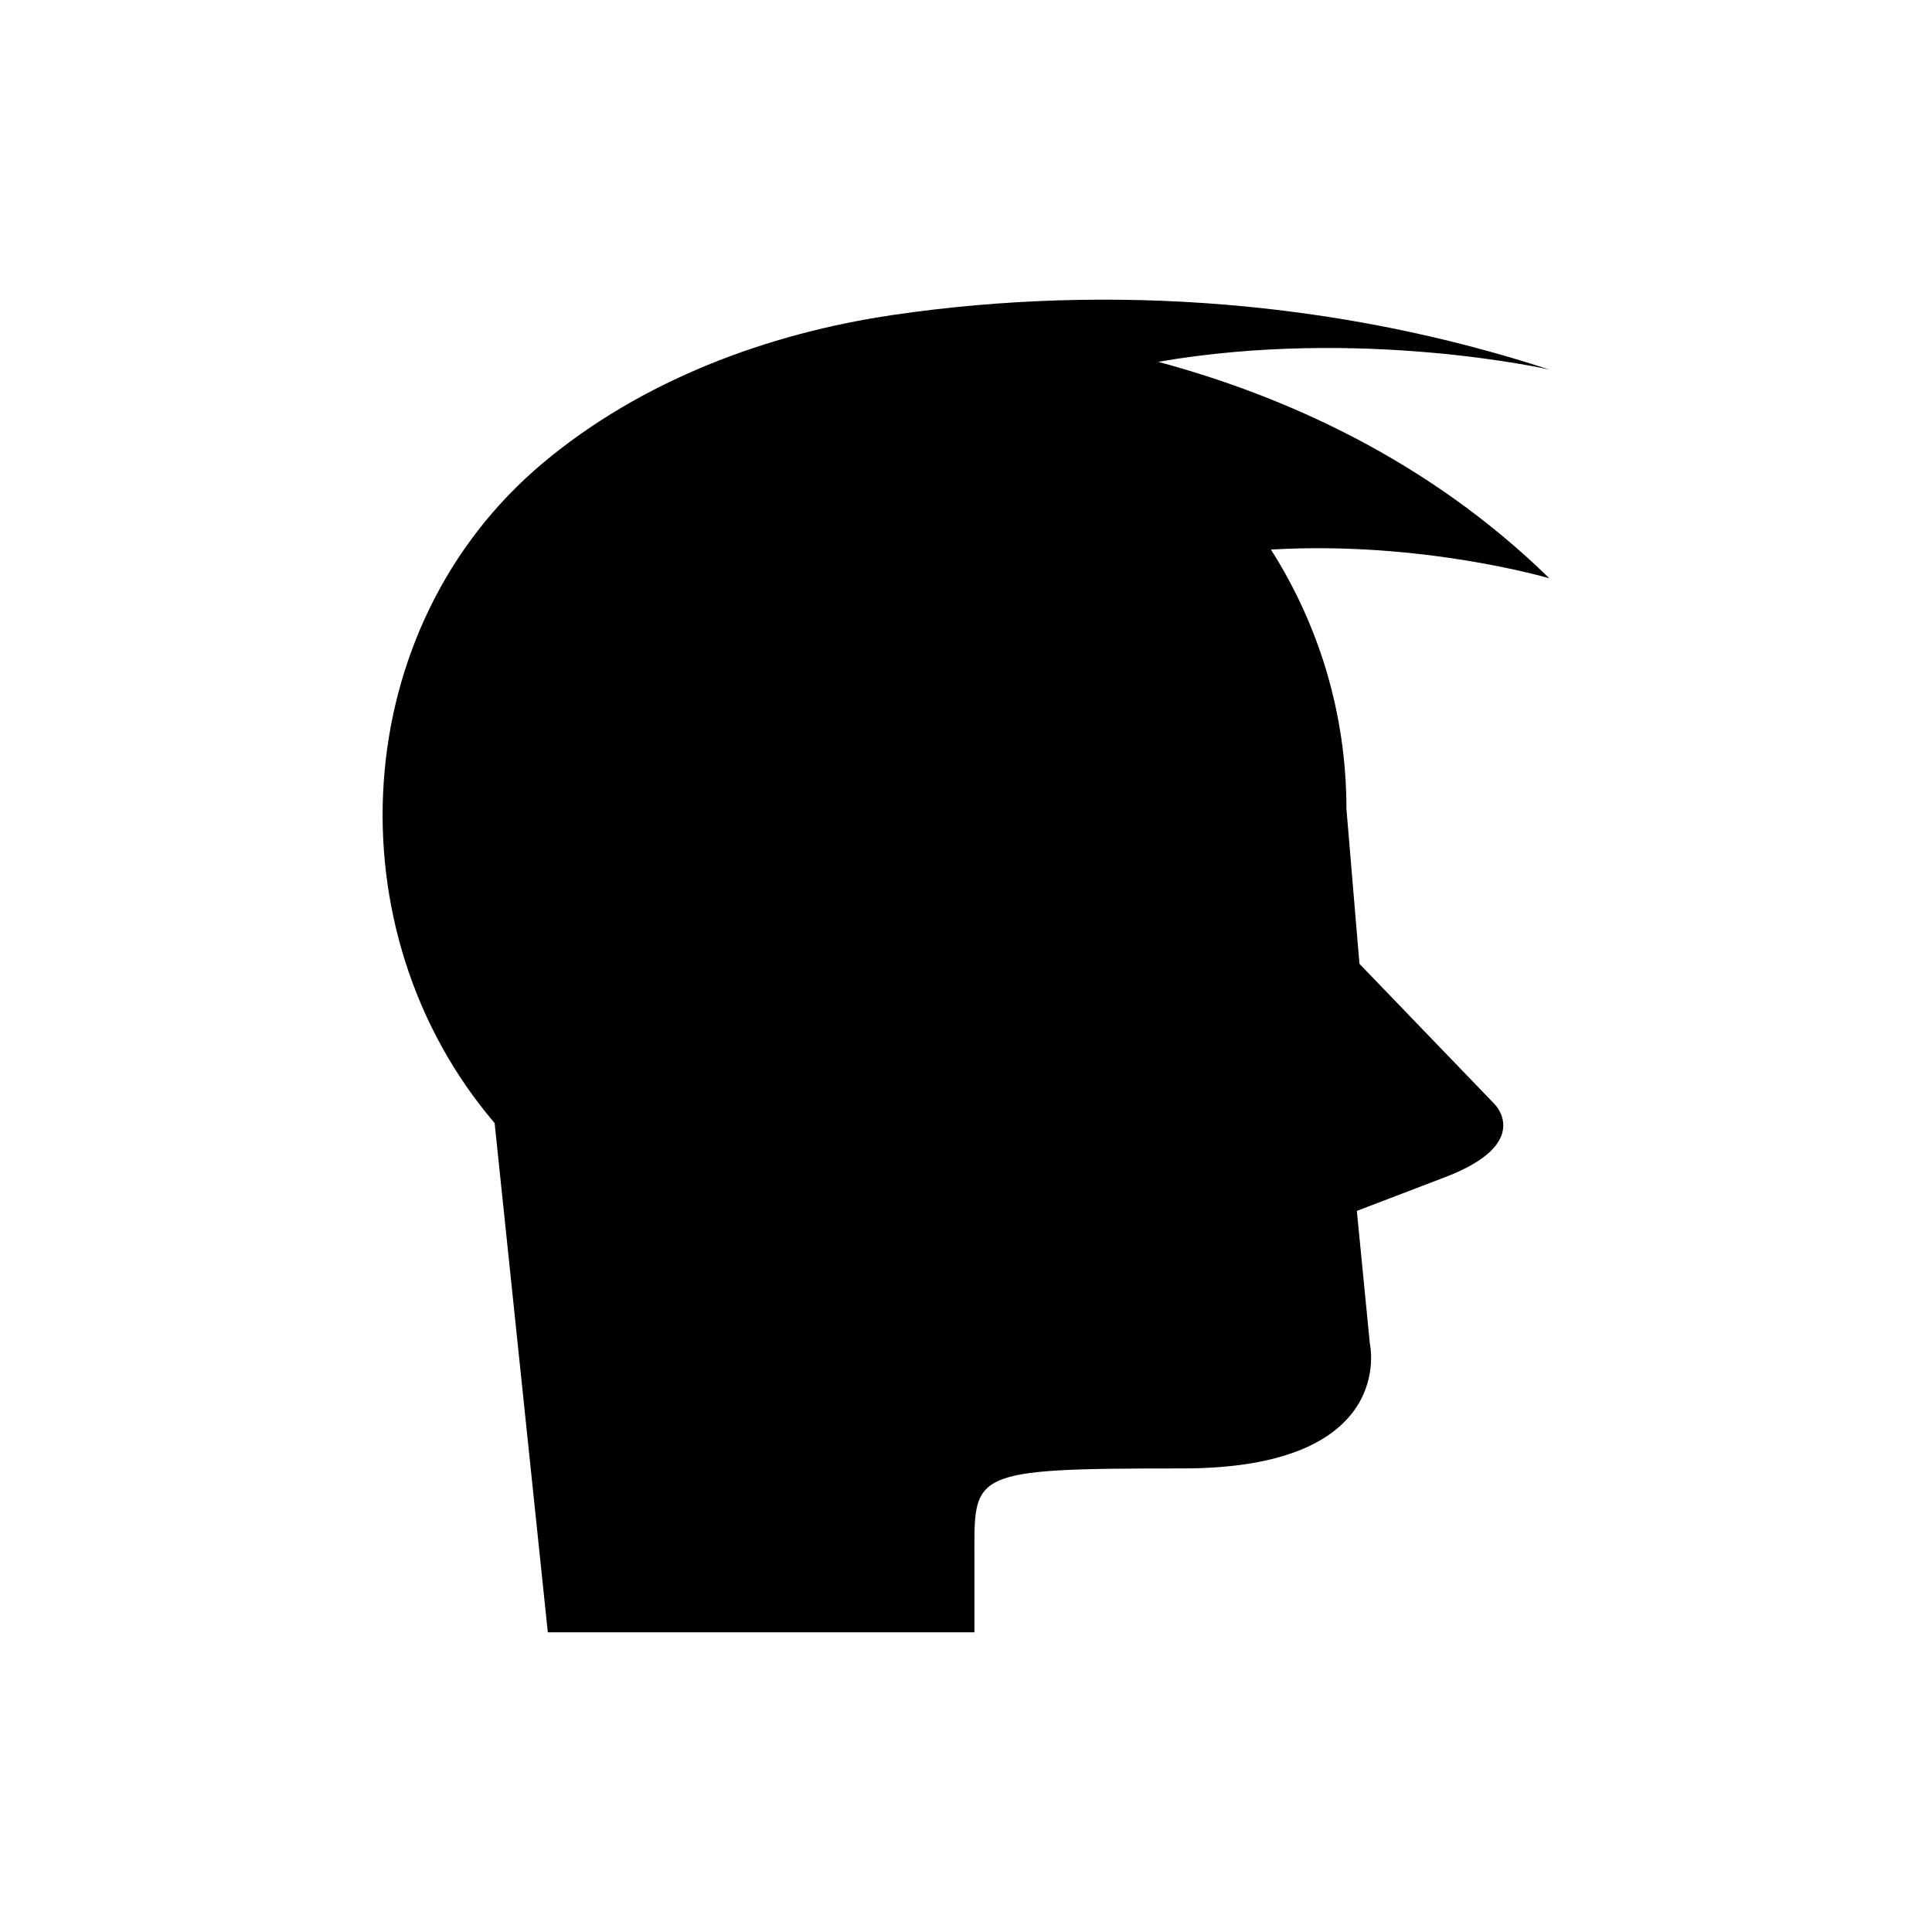
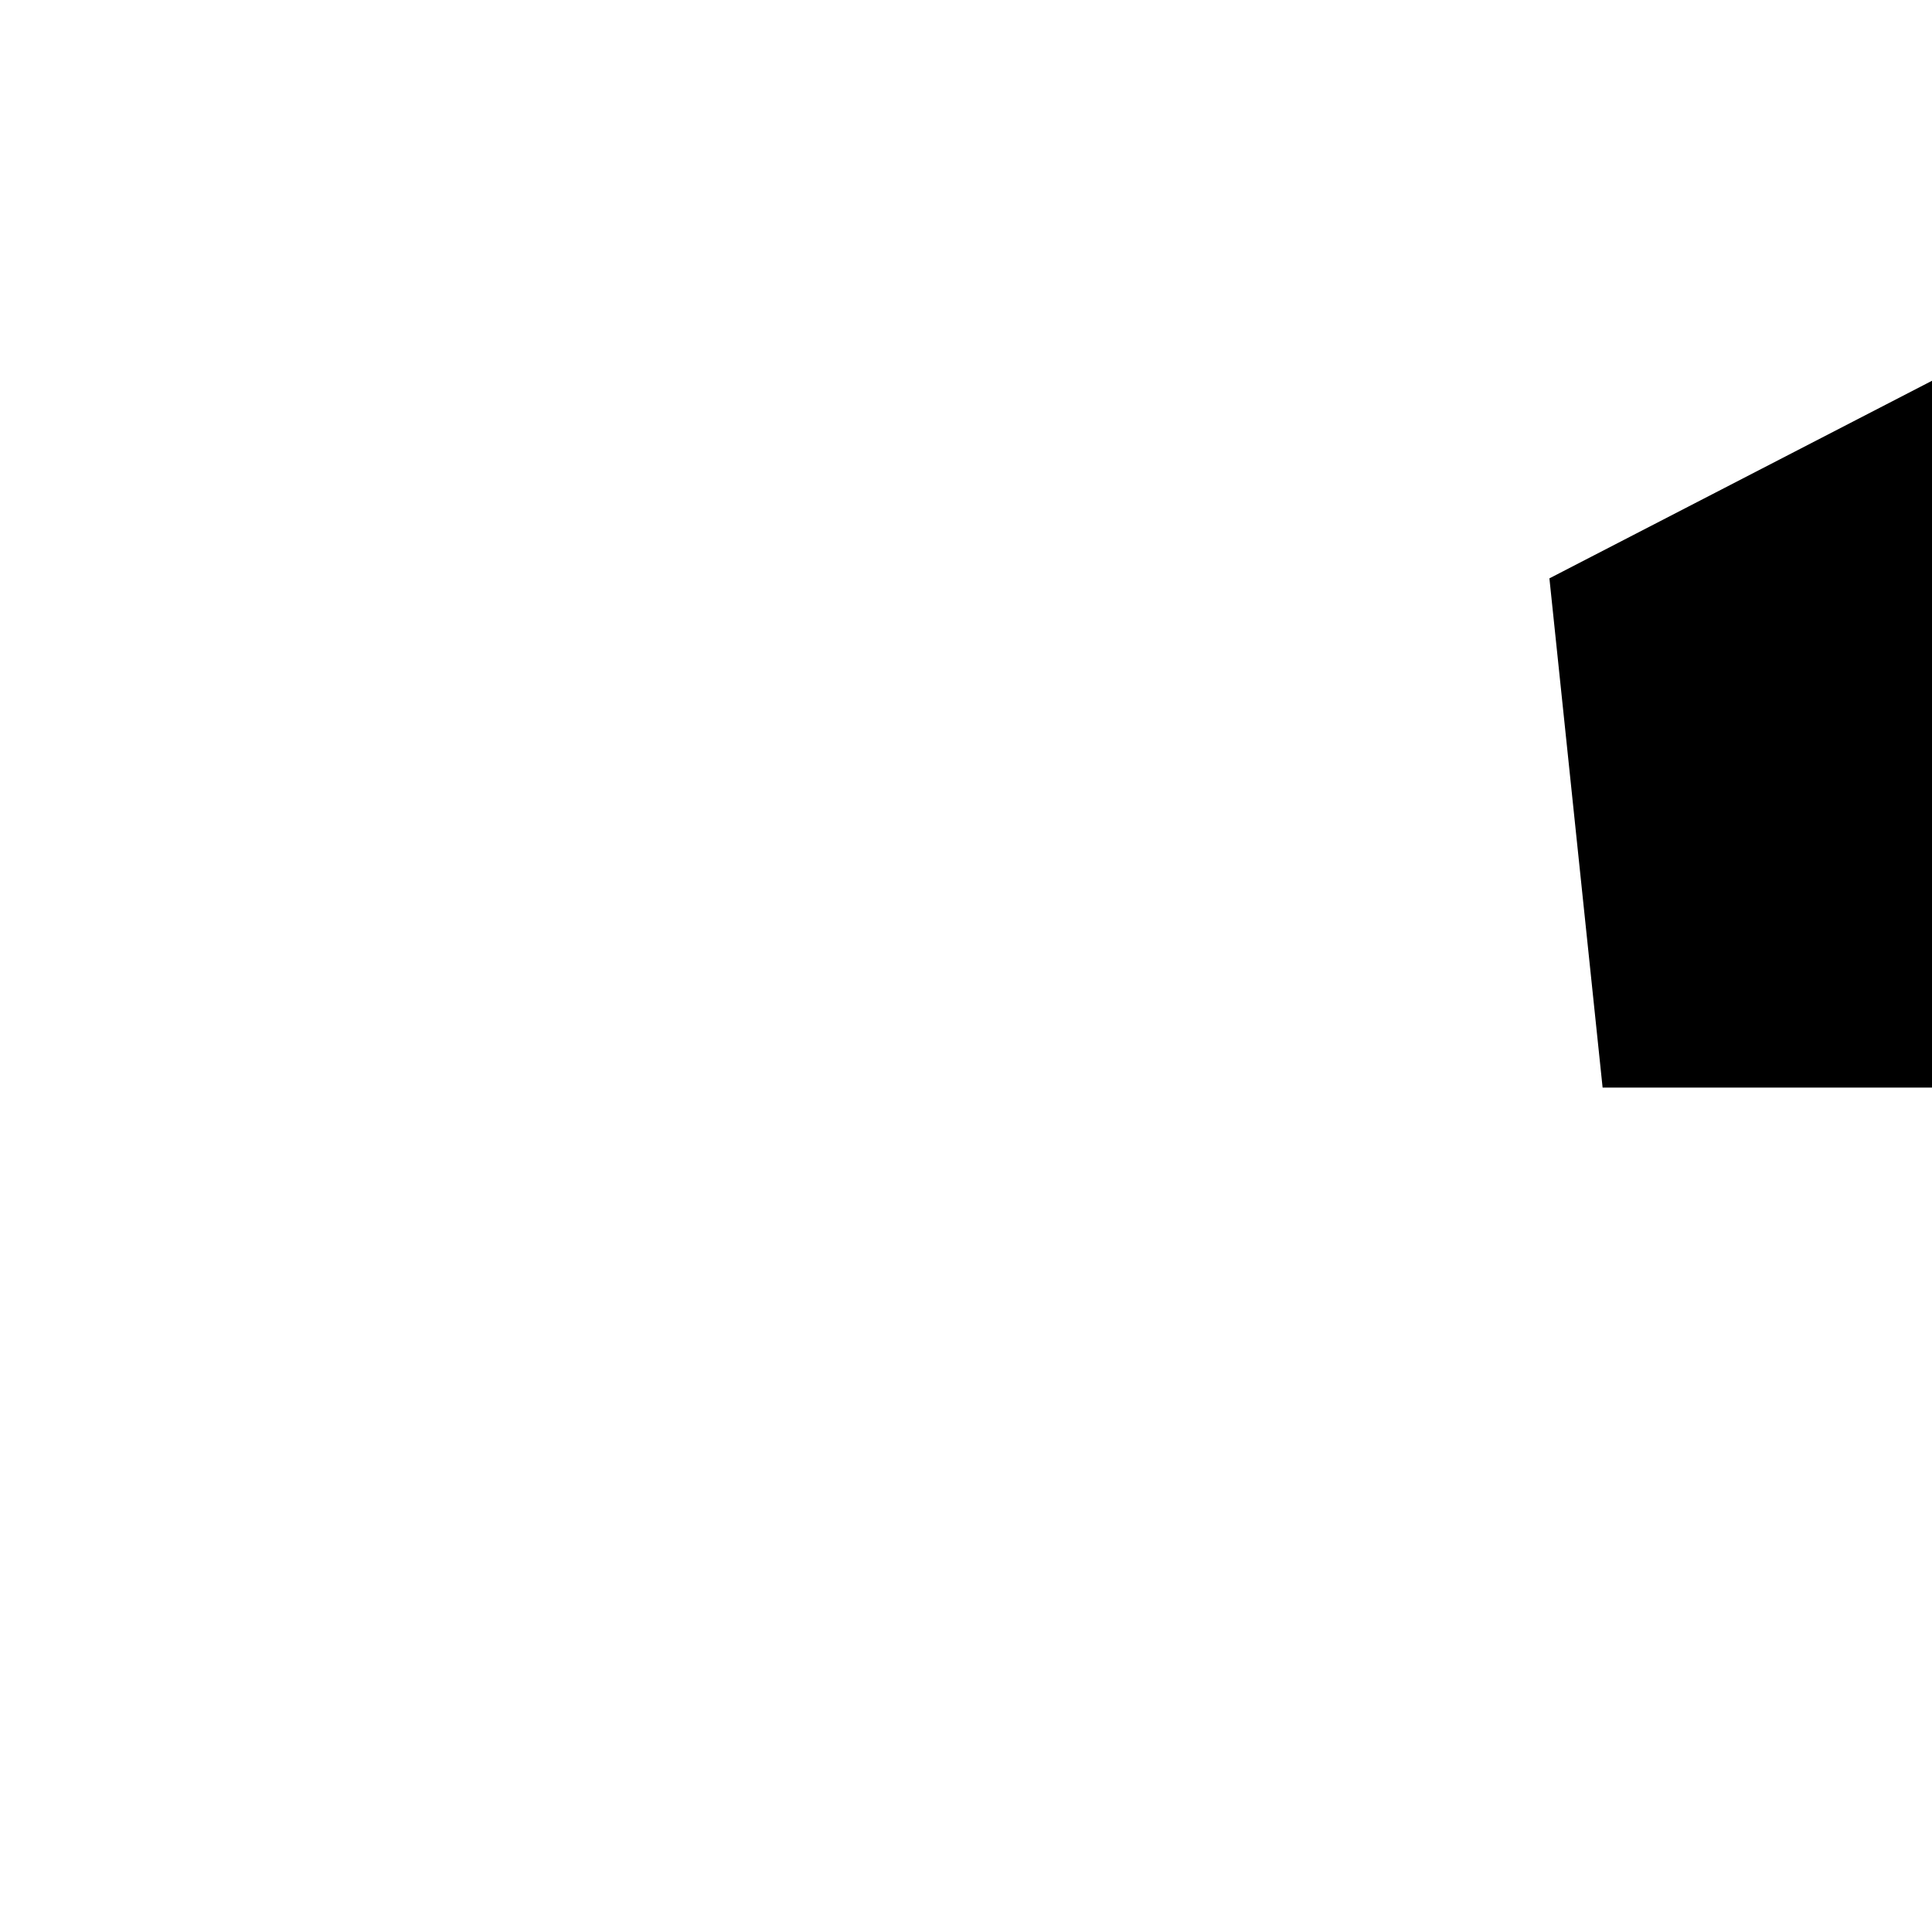
<svg xmlns="http://www.w3.org/2000/svg" fill="#000000" width="800px" height="800px" version="1.1" viewBox="144 144 512 512">
-   <path d="m554.61 297.27c-32.375-31.664-70.621-48.477-103.69-57.383 53.816-9.316 103.69 2.055 103.69 2.055-55.445-18.137-116.15-22.941-173.83-14.492-33.426 4.894-66.793 17.367-92.887 39.238-51.988 43.574-56.301 123.99-12.812 174.94l14.098 134.95h113.06v-19.164c0-23.301-2.07-24.266 55.148-24.266s49.637-33.09 49.637-33.09l-3.445-35.156 23.438-8.961c23.438-8.961 13.098-19.301 13.098-19.301l-35.848-37.227-3.445-41.02c0-25.305-7.359-48.879-20.012-68.75 40.055-2.371 73.809 7.621 73.809 7.621z" />
+   <path d="m554.61 297.27l14.098 134.95h113.06v-19.164c0-23.301-2.07-24.266 55.148-24.266s49.637-33.09 49.637-33.09l-3.445-35.156 23.438-8.961c23.438-8.961 13.098-19.301 13.098-19.301l-35.848-37.227-3.445-41.02c0-25.305-7.359-48.879-20.012-68.75 40.055-2.371 73.809 7.621 73.809 7.621z" />
</svg>